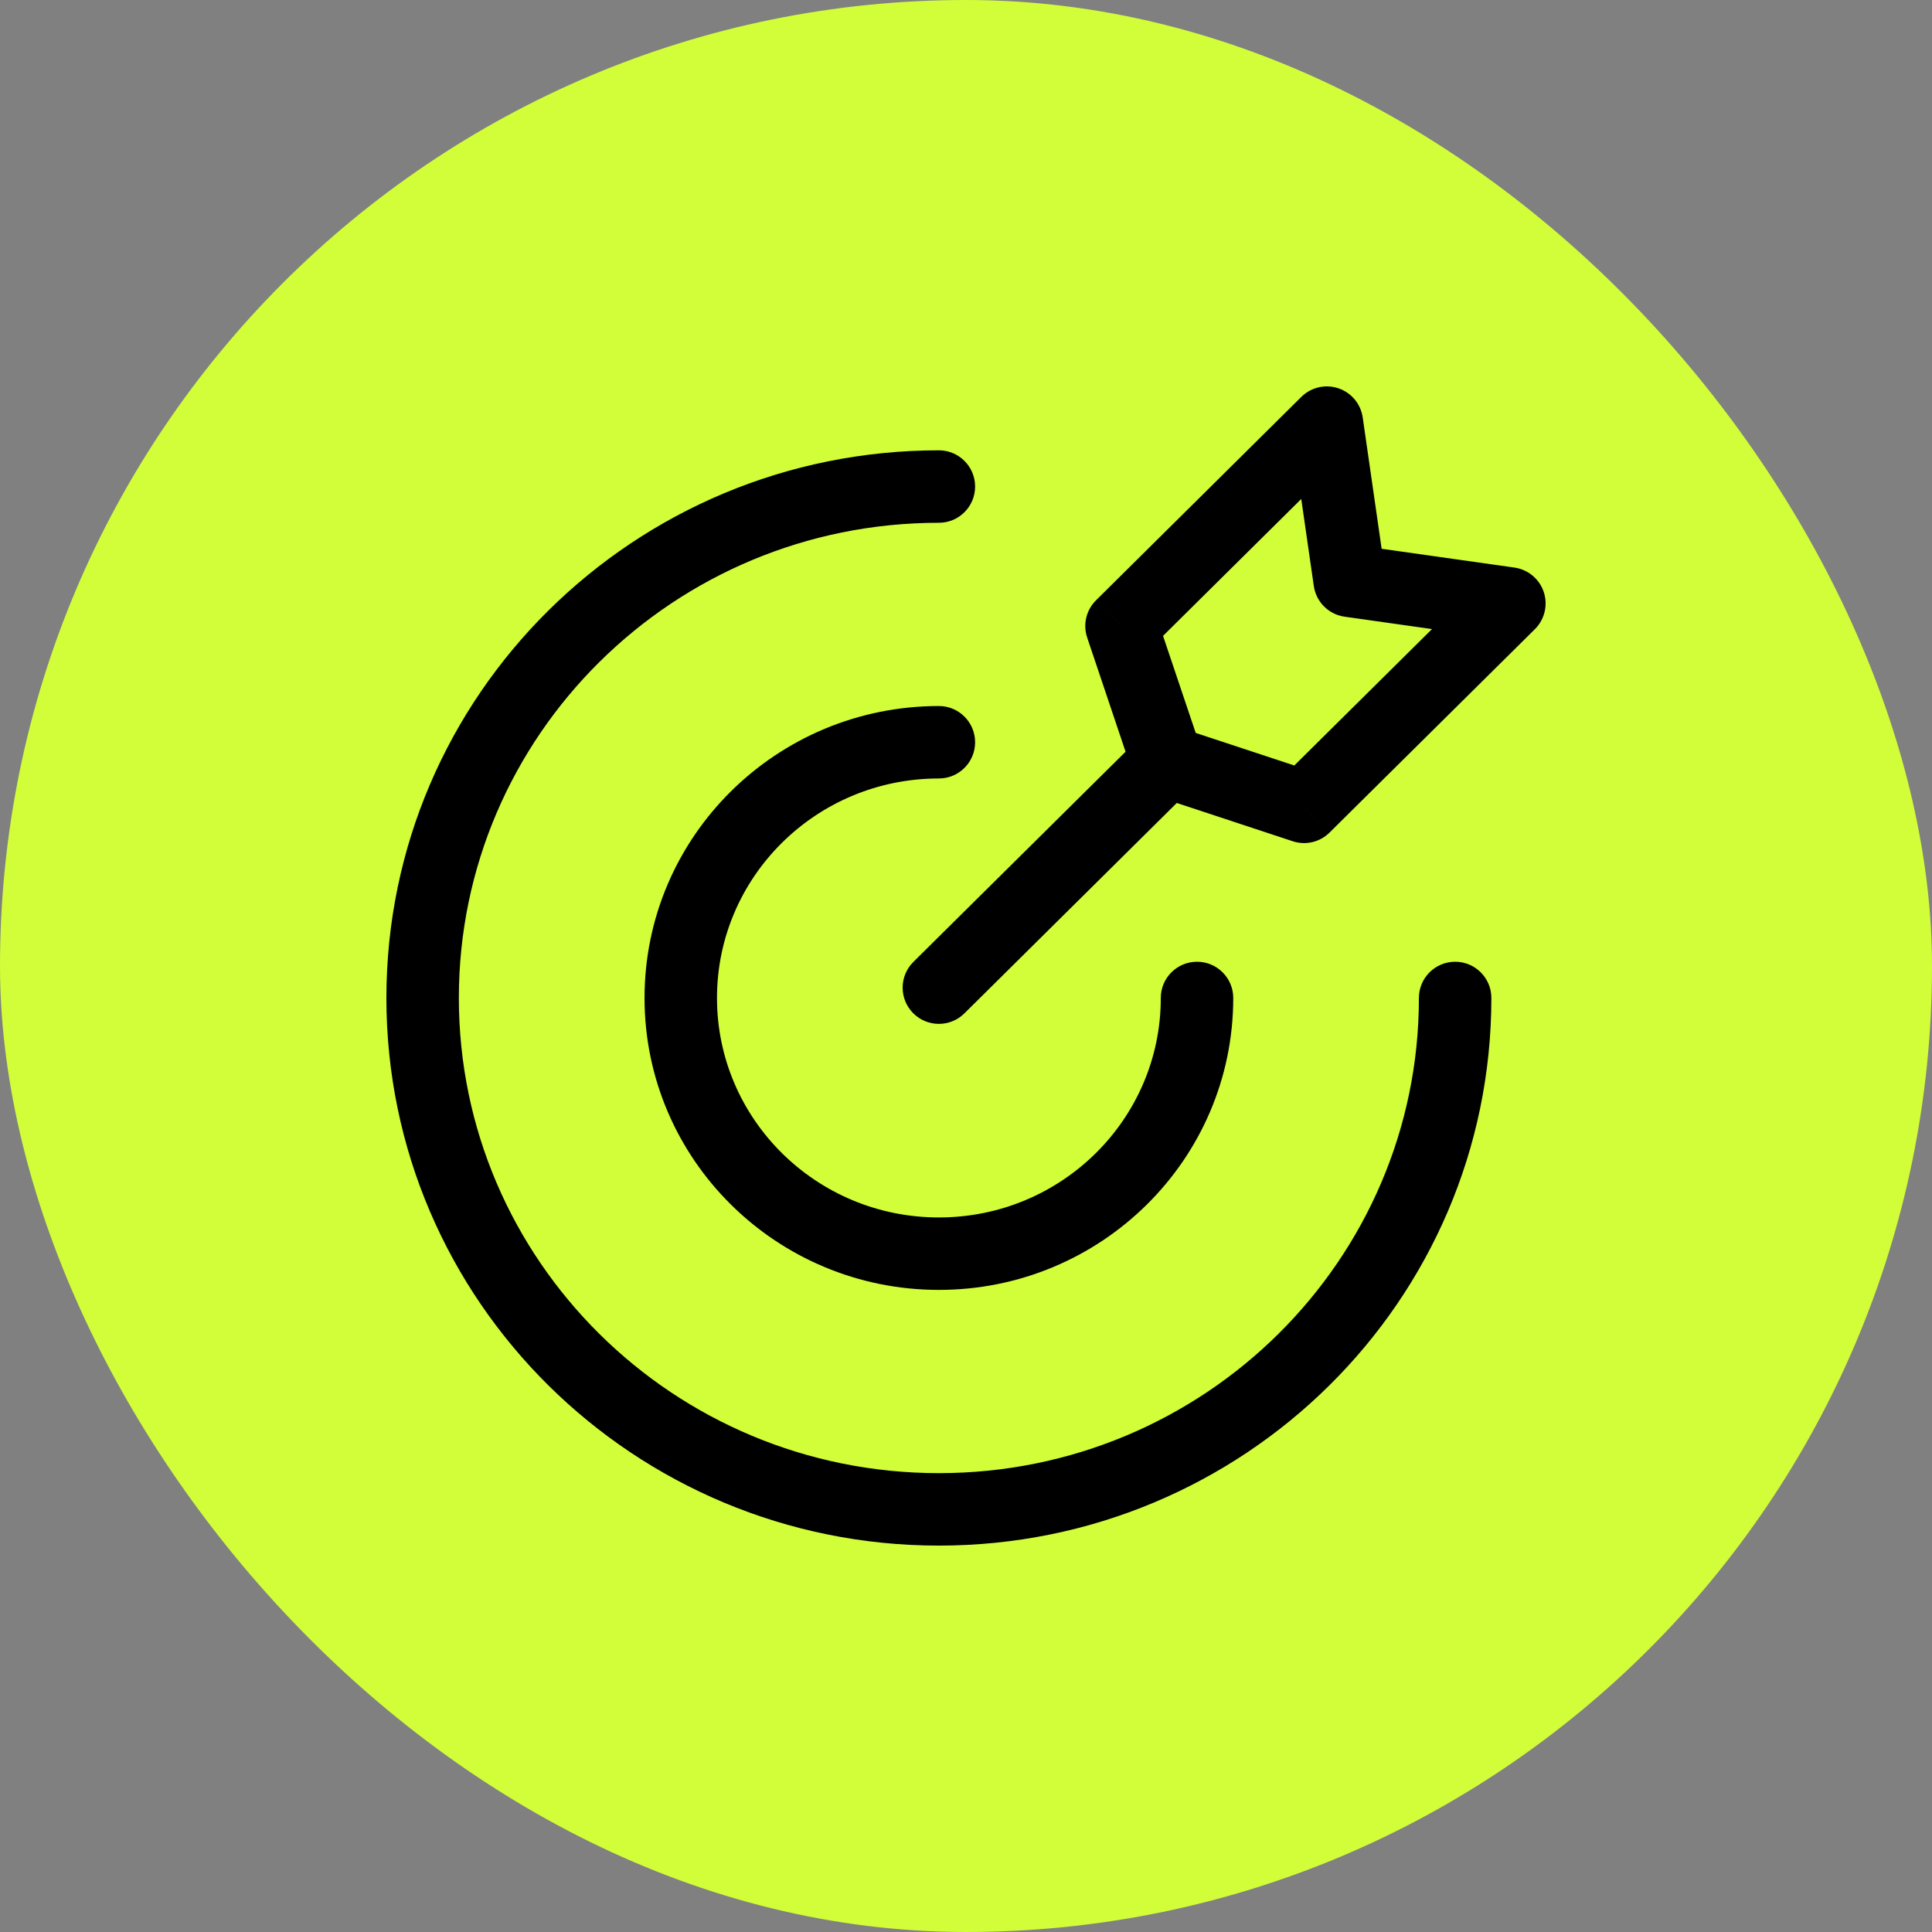
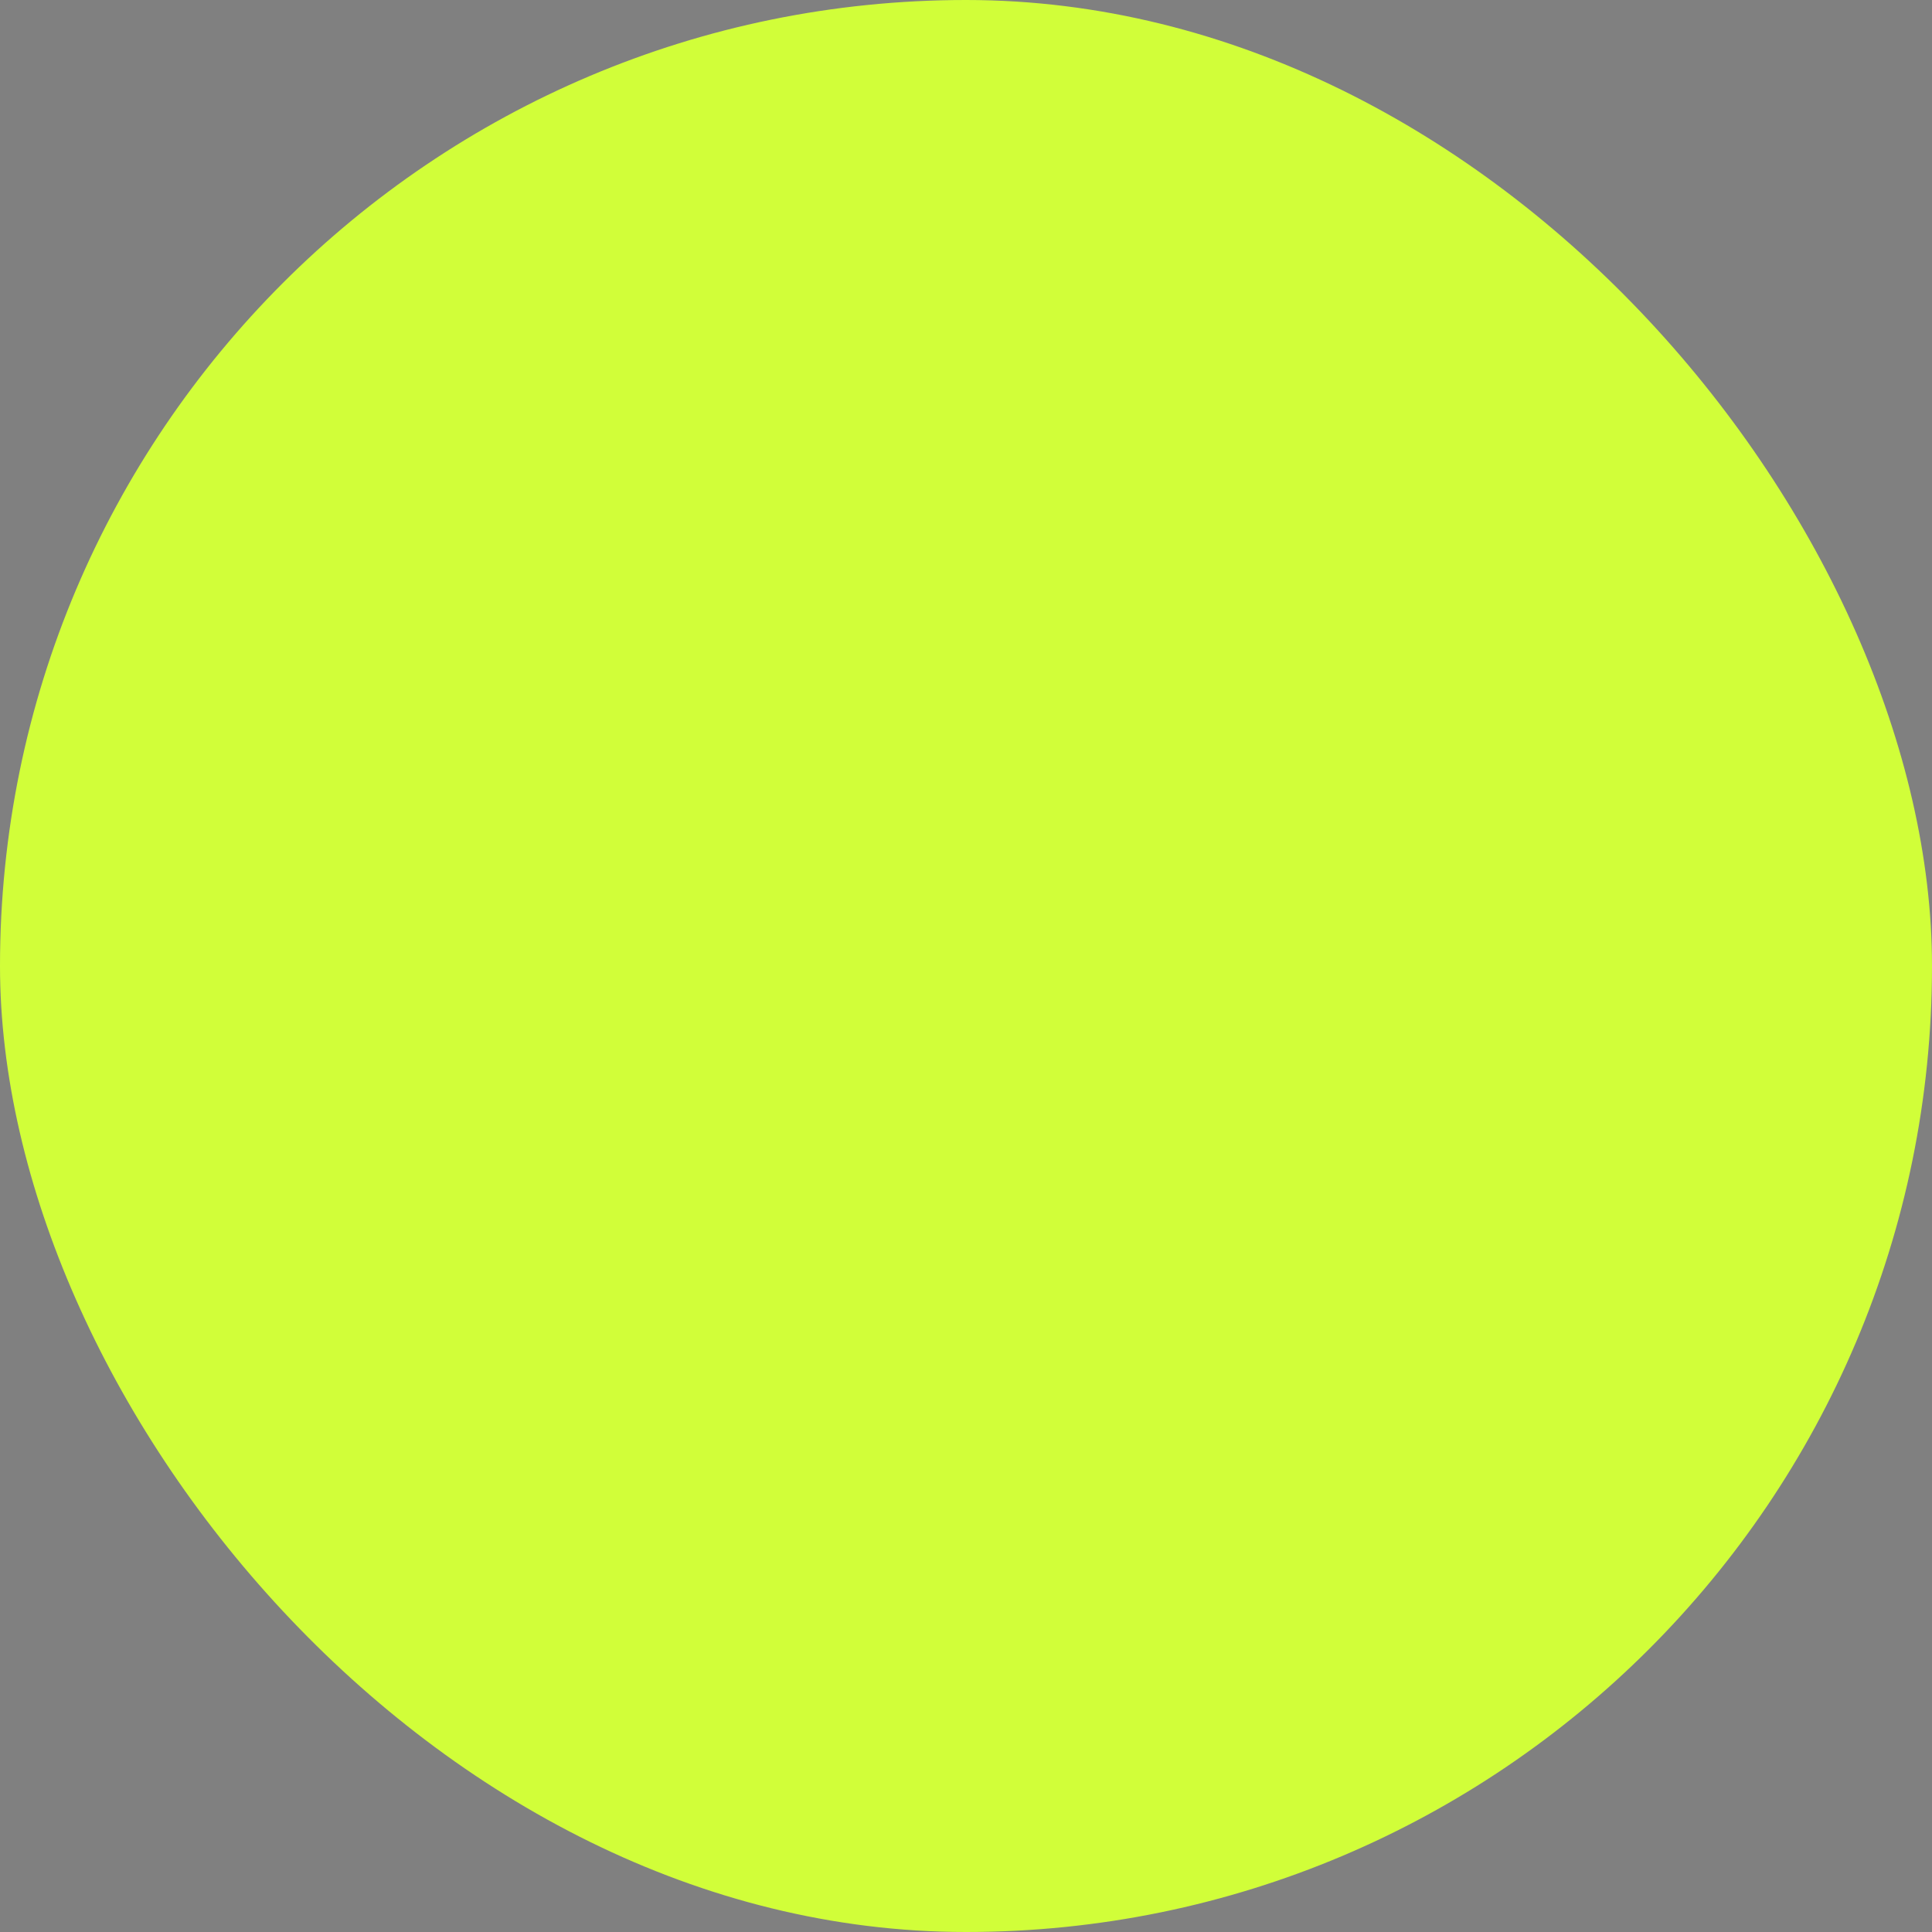
<svg xmlns="http://www.w3.org/2000/svg" width="80" height="80" viewBox="0 0 80 80" fill="none">
  <rect x="0" y="0" width="80" height="80" fill="#808080" stroke="none" />
  <rect width="80" height="80" rx="40" fill="#D1FE39" />
-   <path d="M61.754 41.324C61.754 40.495 61.082 39.824 60.254 39.824C59.426 39.824 58.754 40.495 58.754 41.324H61.754ZM38.877 21.647C39.705 21.647 40.377 20.976 40.377 20.147C40.377 19.319 39.705 18.647 38.877 18.647V21.647ZM51.066 41.324C51.066 40.495 50.394 39.824 49.566 39.824C48.737 39.824 48.066 40.495 48.066 41.324H51.066ZM38.877 32.235C39.705 32.235 40.377 31.564 40.377 30.735C40.377 29.907 39.705 29.235 38.877 29.235V32.235ZM49.38 32.604C49.969 32.021 49.973 31.071 49.39 30.482C48.807 29.894 47.857 29.889 47.269 30.472L49.38 32.604ZM37.821 39.831C37.233 40.414 37.228 41.364 37.811 41.952C38.394 42.541 39.344 42.545 39.933 41.962L37.821 39.831ZM62.5 24.987L63.556 26.053C63.96 25.652 64.103 25.056 63.924 24.515C63.745 23.974 63.274 23.582 62.71 23.502L62.5 24.987ZM53.997 33.41L53.527 34.834C54.063 35.011 54.652 34.873 55.053 34.475L53.997 33.41ZM46.439 25.923L45.384 24.857C44.977 25.26 44.835 25.859 45.018 26.401L46.439 25.923ZM54.942 17.5L56.427 17.286C56.346 16.725 55.956 16.258 55.419 16.078C54.882 15.898 54.289 16.036 53.886 16.434L54.942 17.5ZM48.329 31.538L46.907 32.017C47.058 32.464 47.41 32.815 47.859 32.962L48.329 31.538ZM55.887 24.051L54.402 24.265C54.497 24.925 55.017 25.443 55.677 25.536L55.887 24.051ZM58.754 41.324C58.754 52.177 49.868 61 38.877 61V64C51.498 64 61.754 53.861 61.754 41.324H58.754ZM38.877 61C27.886 61 19 52.177 19 41.324H16C16 53.861 26.256 64 38.877 64V61ZM19 41.324C19 30.47 27.886 21.647 38.877 21.647V18.647C26.256 18.647 16 28.786 16 41.324H19ZM48.066 41.324C48.066 46.33 43.965 50.412 38.877 50.412V53.412C45.595 53.412 51.066 48.013 51.066 41.324H48.066ZM38.877 50.412C33.789 50.412 29.689 46.33 29.689 41.324H26.689C26.689 48.013 32.159 53.412 38.877 53.412V50.412ZM29.689 41.324C29.689 36.318 33.789 32.235 38.877 32.235V29.235C32.159 29.235 26.689 34.634 26.689 41.324H29.689ZM47.269 30.472L37.821 39.831L39.933 41.962L49.38 32.604L47.269 30.472ZM61.444 23.921L52.942 32.344L55.053 34.475L63.556 26.053L61.444 23.921ZM47.495 26.988L55.998 18.566L53.886 16.434L45.384 24.857L47.495 26.988ZM54.468 31.985L48.799 30.114L47.859 32.962L53.527 34.834L54.468 31.985ZM49.751 31.06L47.861 25.445L45.018 26.401L46.907 32.017L49.751 31.06ZM53.457 17.714L54.402 24.265L57.371 23.837L56.427 17.286L53.457 17.714ZM55.677 25.536L62.29 26.472L62.71 23.502L56.097 22.566L55.677 25.536Z" fill="black" />
</svg>